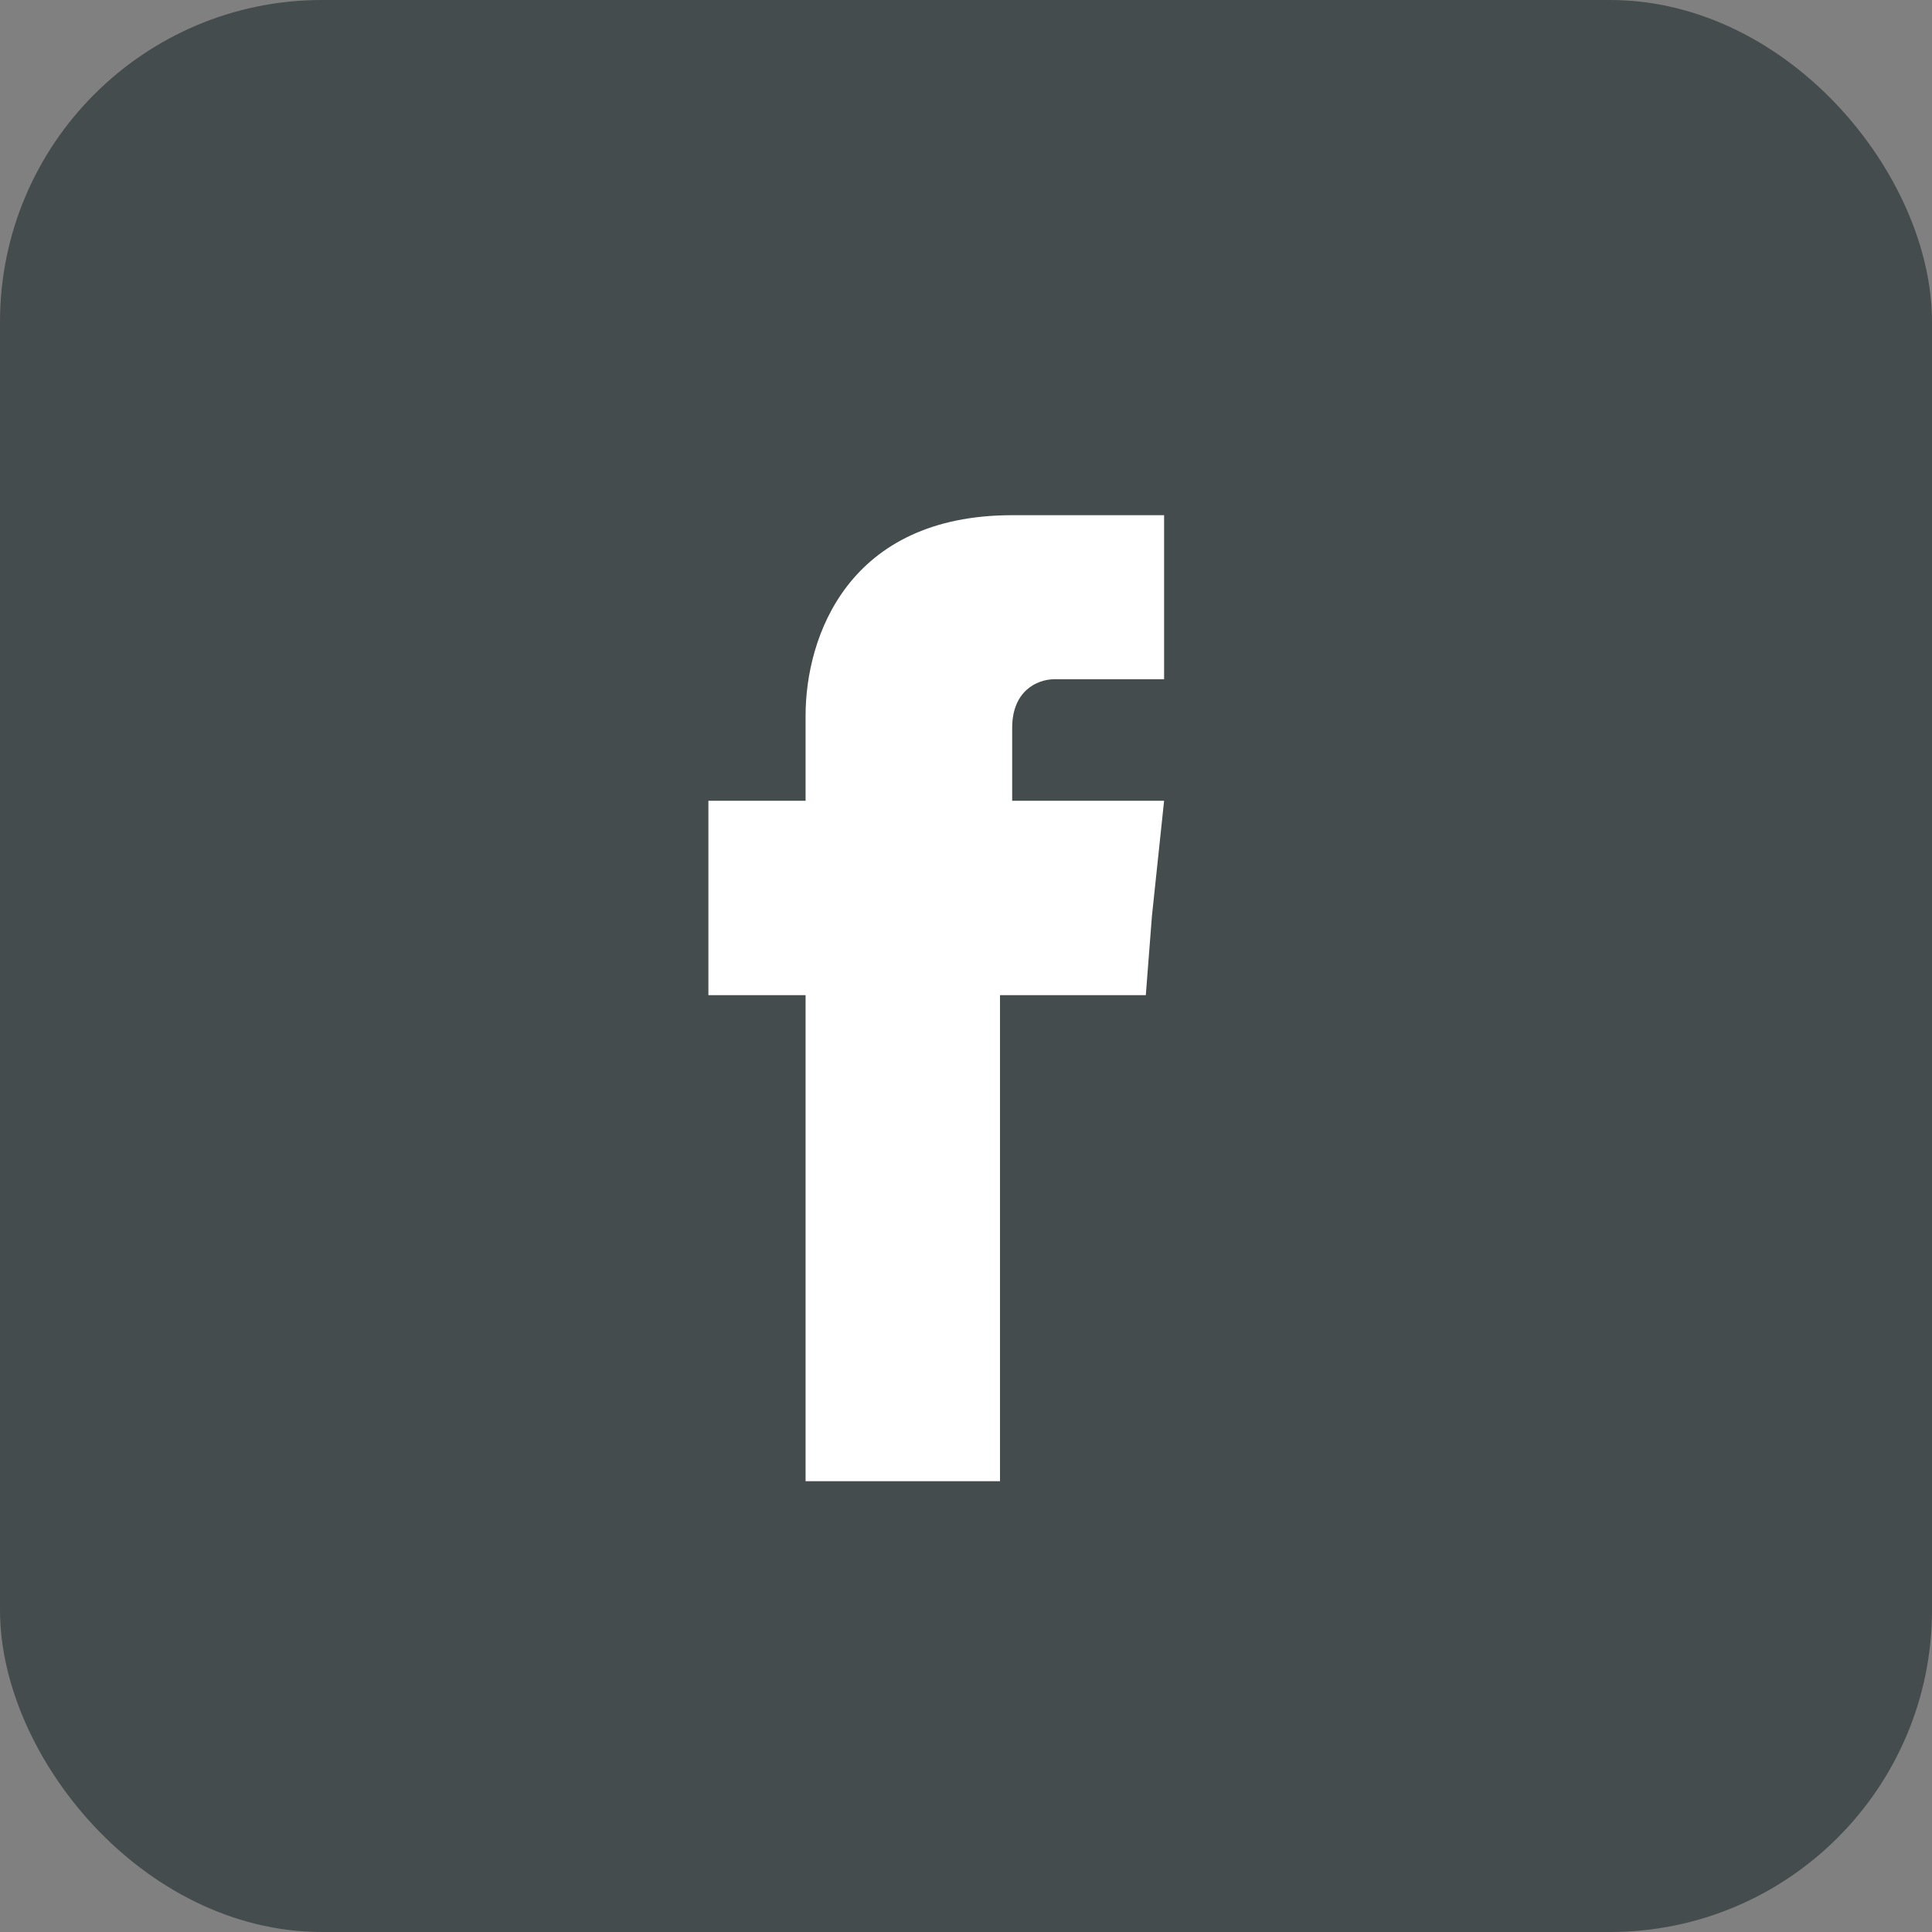
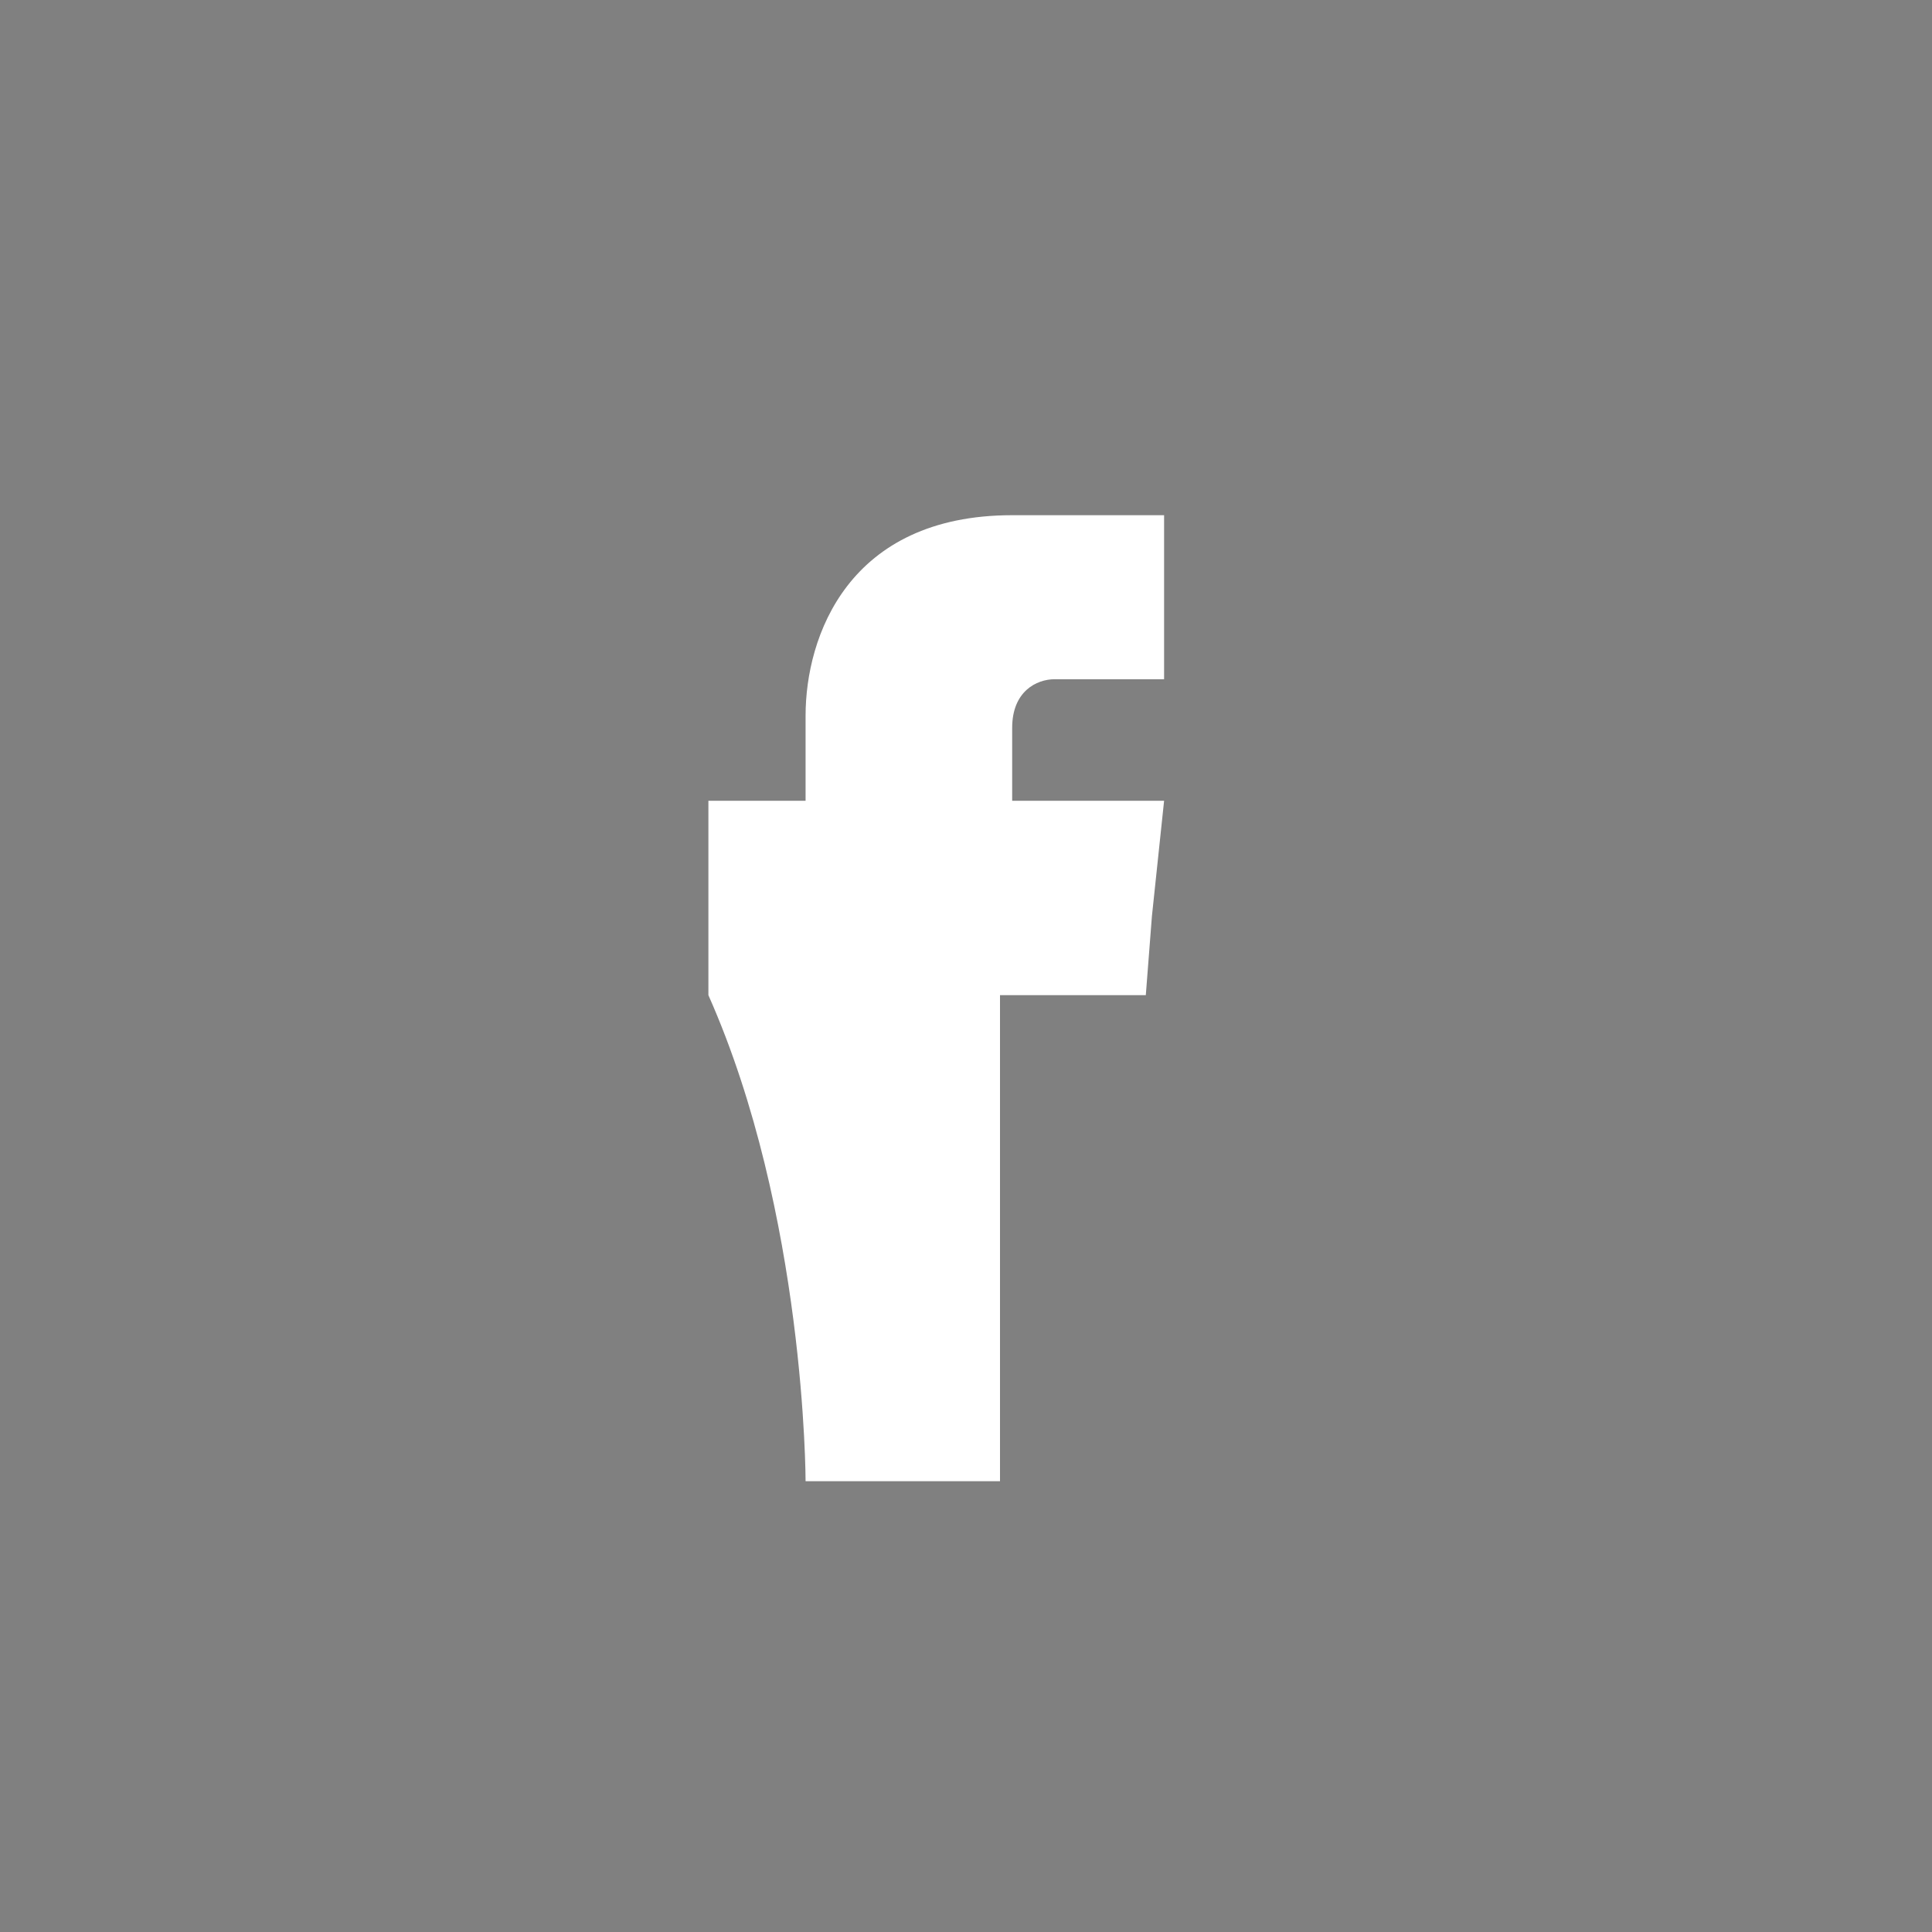
<svg xmlns="http://www.w3.org/2000/svg" width="30" height="30" viewBox="0 0 30 30" fill="none">
  <rect x="0" y="0" width="30" height="30" fill="#808080" stroke="none" />
-   <rect x="0.5" y="0.5" width="29" height="29" rx="4.5" fill="#454C4D" stroke="#454C4D" />
-   <path fill-rule="evenodd" clip-rule="evenodd" d="M15.717 12.528V11.302C15.717 10.736 16.094 10.547 16.377 10.547C16.66 10.547 18.076 10.547 18.076 10.547V8H15.717C13.17 8 12.509 9.887 12.509 11.113V12.434H11V14.226V15.453H12.509C12.509 18.849 12.509 23 12.509 23H15.528C15.528 23 15.528 18.849 15.528 15.453H17.792L17.887 14.226L18.076 12.434H15.717V12.528Z" fill="white" />
+   <path fill-rule="evenodd" clip-rule="evenodd" d="M15.717 12.528V11.302C15.717 10.736 16.094 10.547 16.377 10.547C16.66 10.547 18.076 10.547 18.076 10.547V8H15.717C13.17 8 12.509 9.887 12.509 11.113V12.434H11V14.226V15.453C12.509 18.849 12.509 23 12.509 23H15.528C15.528 23 15.528 18.849 15.528 15.453H17.792L17.887 14.226L18.076 12.434H15.717V12.528Z" fill="white" />
</svg>